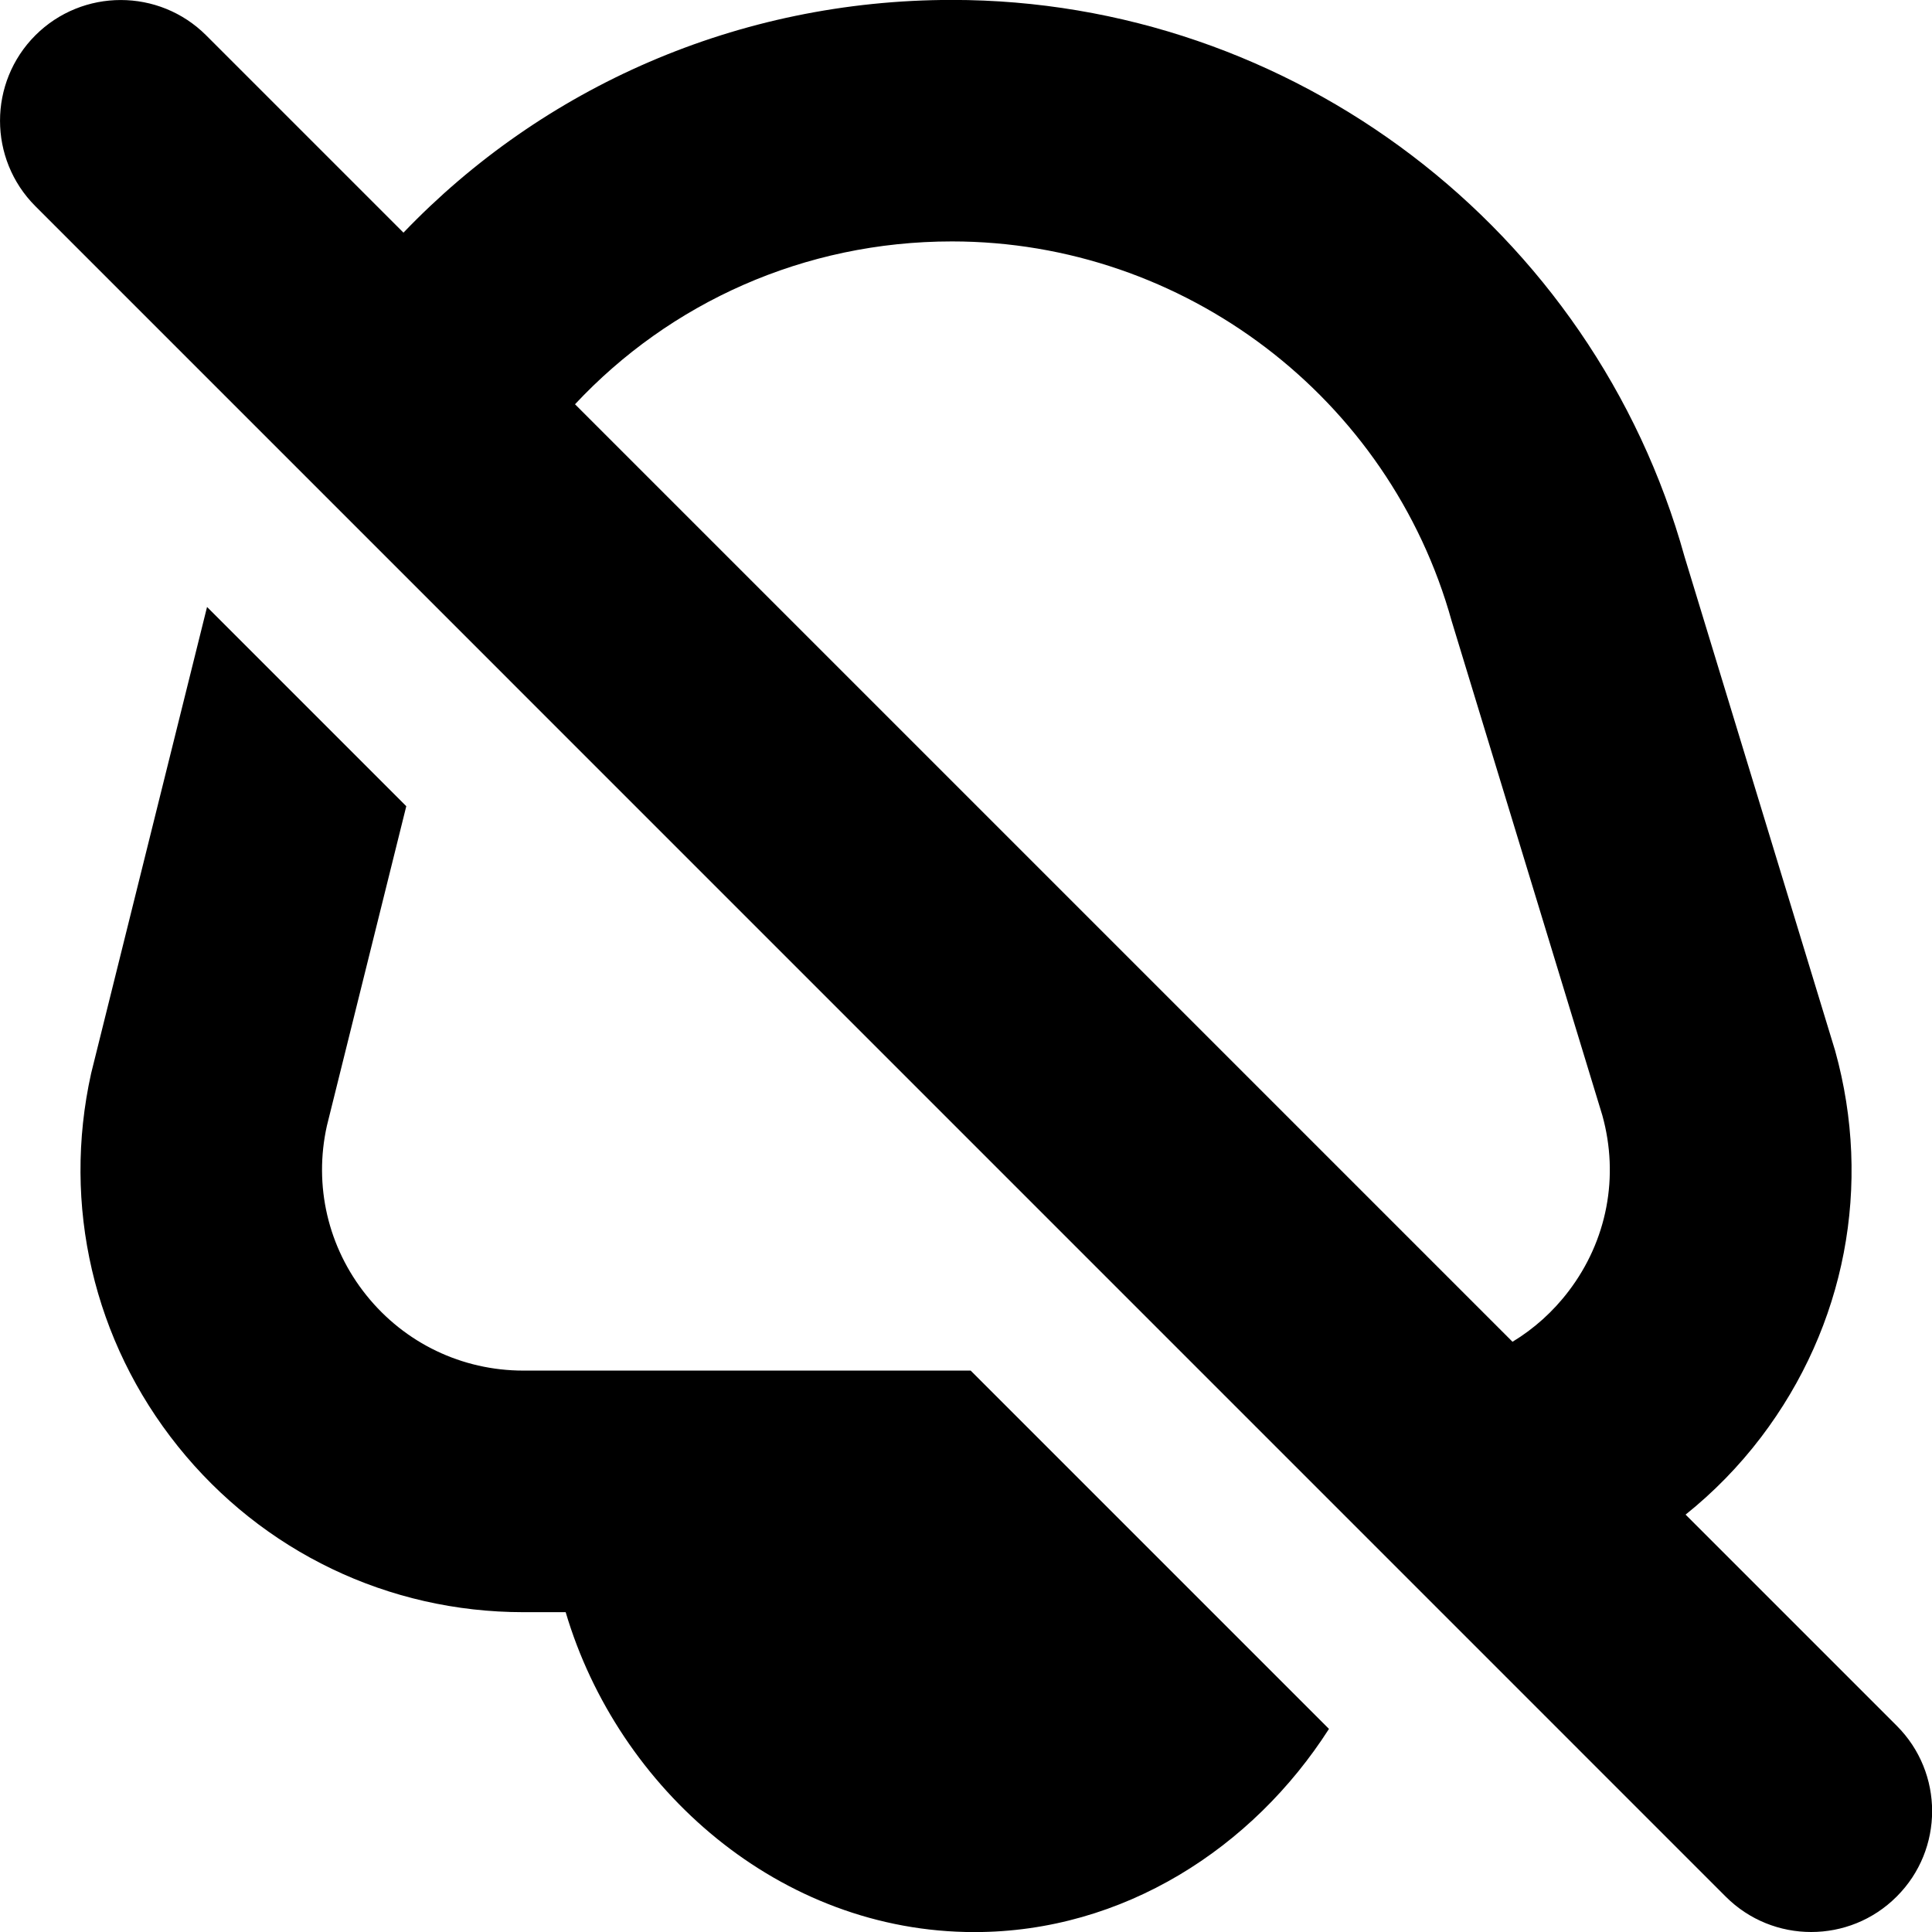
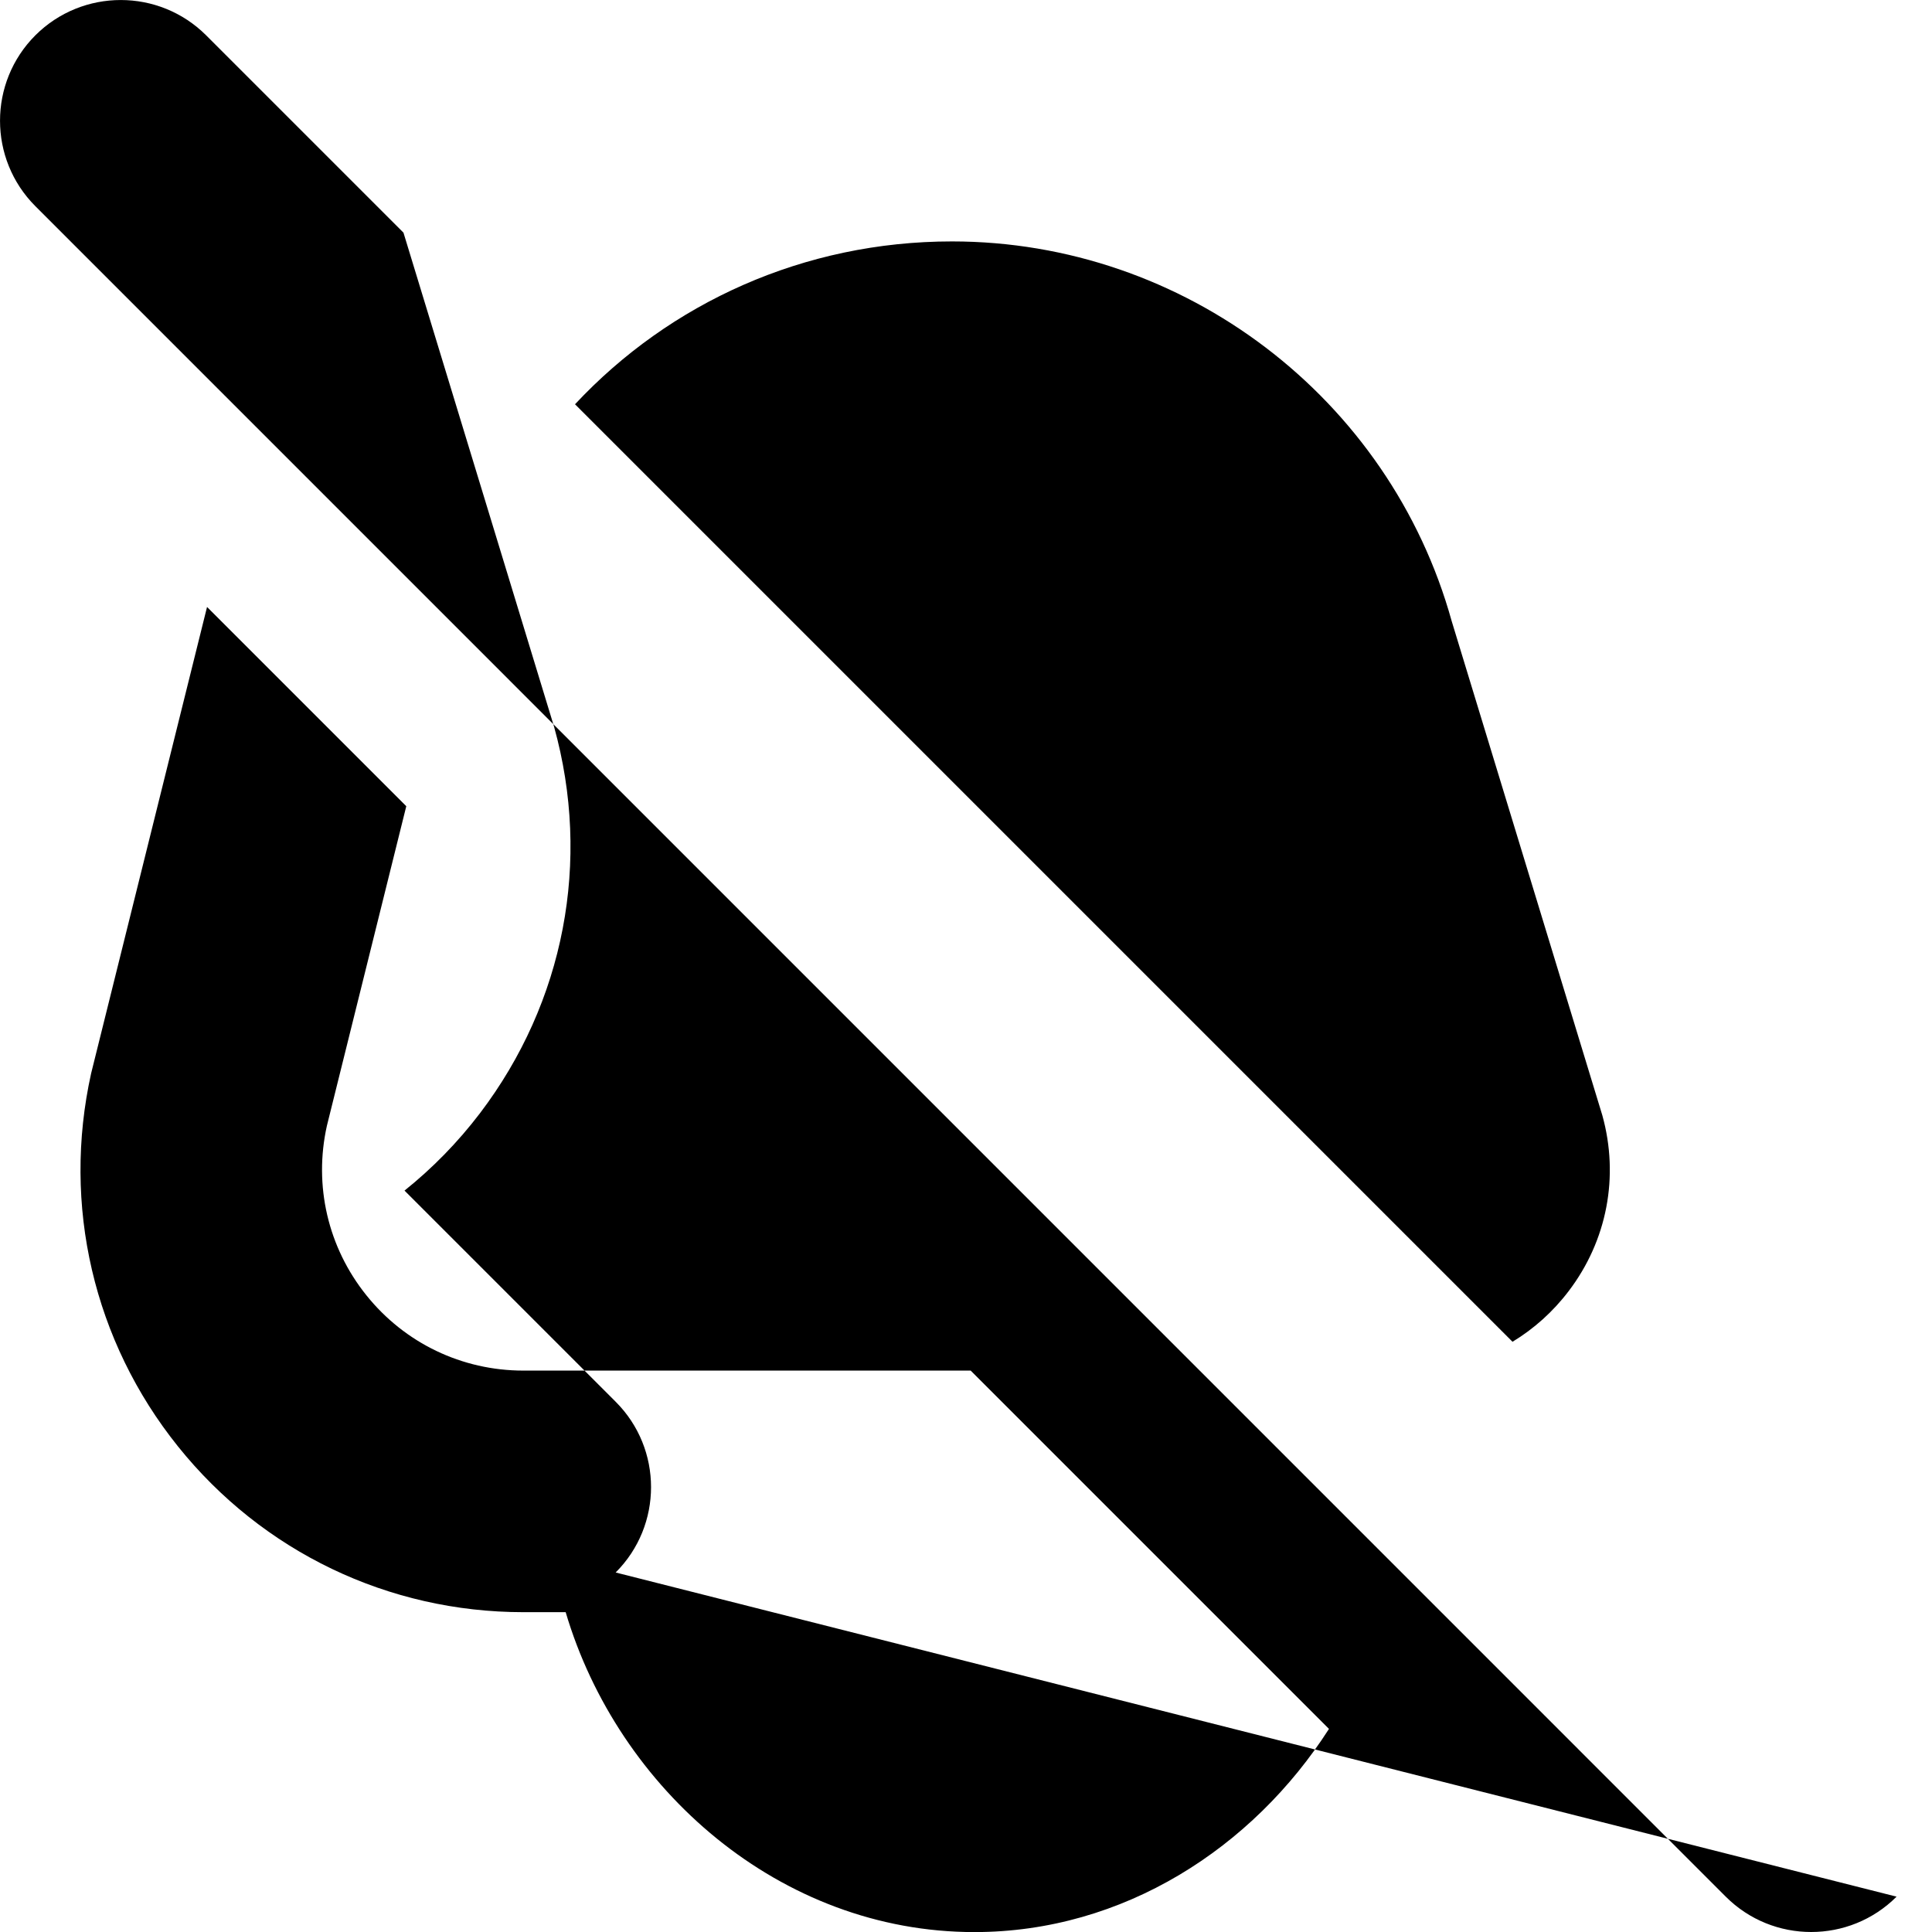
<svg xmlns="http://www.w3.org/2000/svg" id="Layer_1" data-name="Layer 1" viewBox="0 0 24 24" width="512" height="512">
-   <path d="m12.058,17.026l4.451,4.451c-.946,1.478-2.555,2.524-4.405,2.524-2.413,0-4.426-1.773-5.077-3.974h-.525c-1.677,0-3.241-.75-4.291-2.059-1.049-1.308-1.442-2.997-1.079-4.634l1.44-5.794,2.475,2.475-.986,3.969c-.166.744.013,1.512.49,2.106.477.595,1.188.936,1.95.936h5.557Zm11.502,6.535c-.293.293-.677.439-1.061.439s-.768-.146-1.061-.439L.439,2.561C-.146,1.975-.146,1.025.439.439,1.025-.146,1.975-.146,2.561.439l2.451,2.451c1.727-1.803,4.15-2.891,6.815-2.891,4.226,0,7.968,2.844,9.099,6.916l1.871,6.138c.464,1.67.128,3.42-.92,4.8-.277.364-.592.685-.938.962l2.623,2.623c.586.585.586,1.536,0,2.121ZM7.144,5.023l11.645,11.645c.266-.161.503-.373.698-.63.477-.627.629-1.422.418-2.182l-1.871-6.138c-.771-2.778-3.325-4.719-6.208-4.719-1.84,0-3.506.764-4.683,2.023Z" />
+   <path d="m12.058,17.026l4.451,4.451c-.946,1.478-2.555,2.524-4.405,2.524-2.413,0-4.426-1.773-5.077-3.974h-.525c-1.677,0-3.241-.75-4.291-2.059-1.049-1.308-1.442-2.997-1.079-4.634l1.44-5.794,2.475,2.475-.986,3.969c-.166.744.013,1.512.49,2.106.477.595,1.188.936,1.95.936h5.557Zm11.502,6.535c-.293.293-.677.439-1.061.439s-.768-.146-1.061-.439L.439,2.561C-.146,1.975-.146,1.025.439.439,1.025-.146,1.975-.146,2.561.439l2.451,2.451l1.871,6.138c.464,1.67.128,3.42-.92,4.8-.277.364-.592.685-.938.962l2.623,2.623c.586.585.586,1.536,0,2.121ZM7.144,5.023l11.645,11.645c.266-.161.503-.373.698-.63.477-.627.629-1.422.418-2.182l-1.871-6.138c-.771-2.778-3.325-4.719-6.208-4.719-1.84,0-3.506.764-4.683,2.023Z" />
</svg>